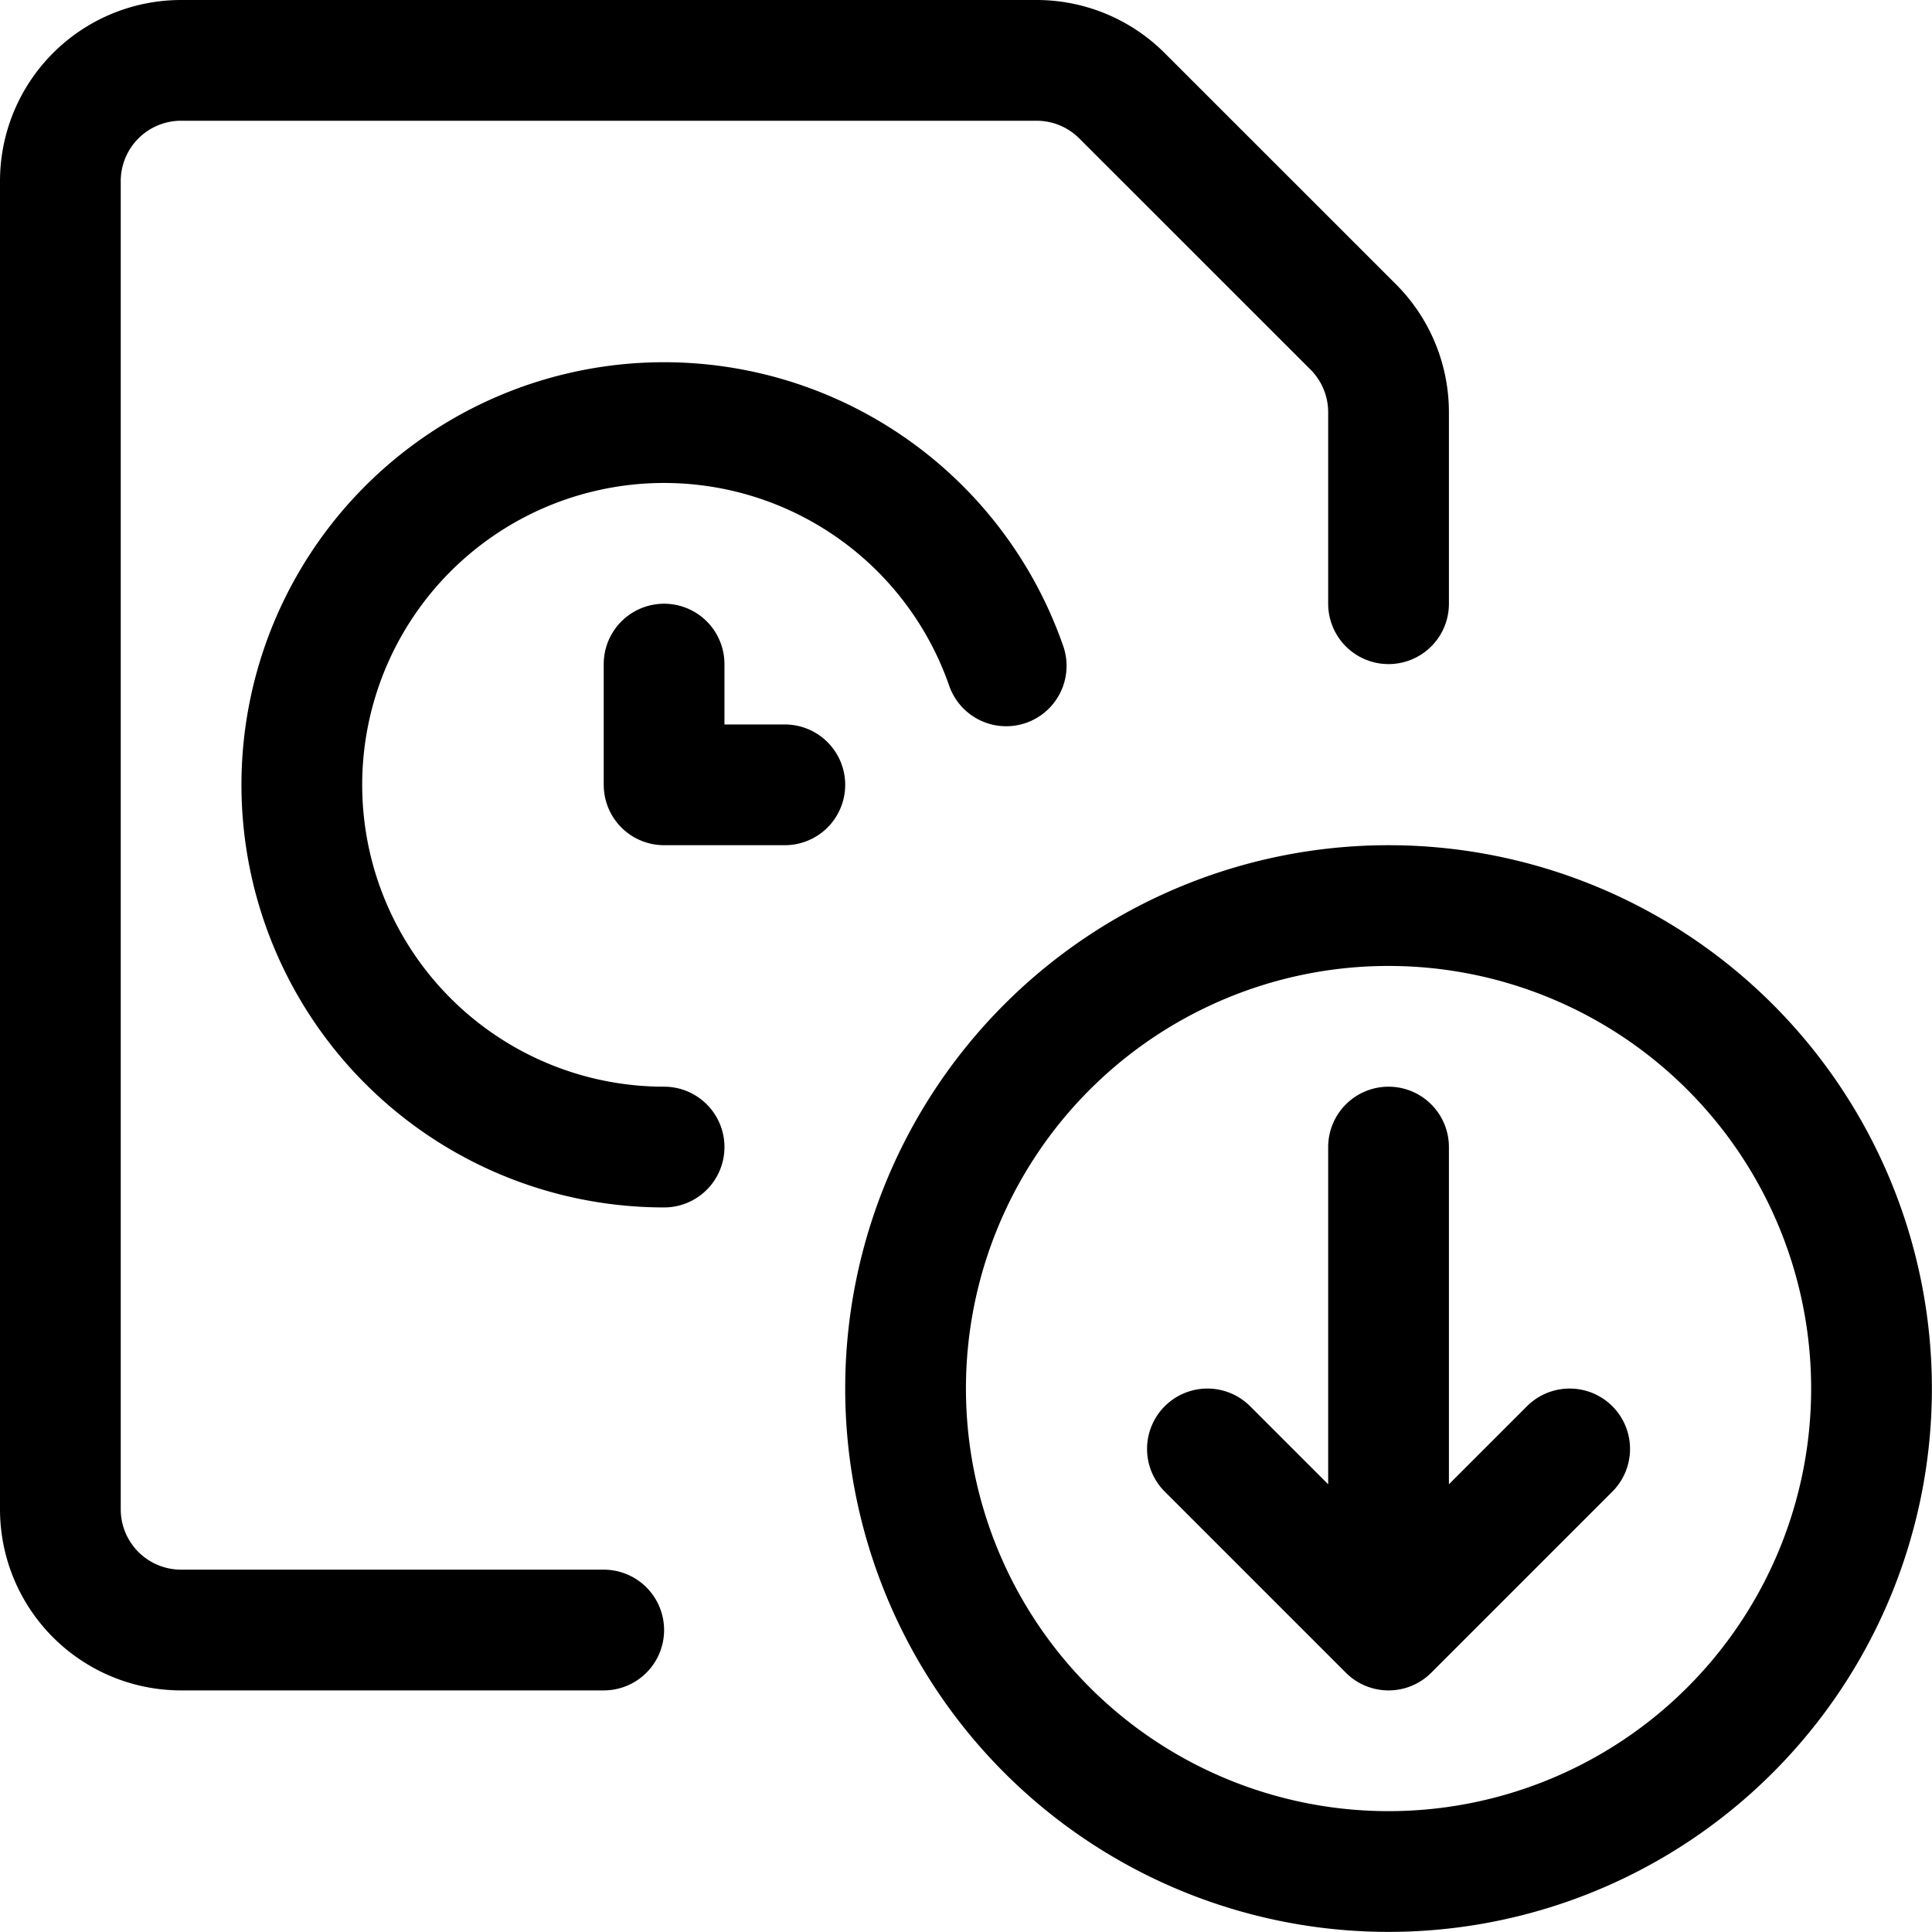
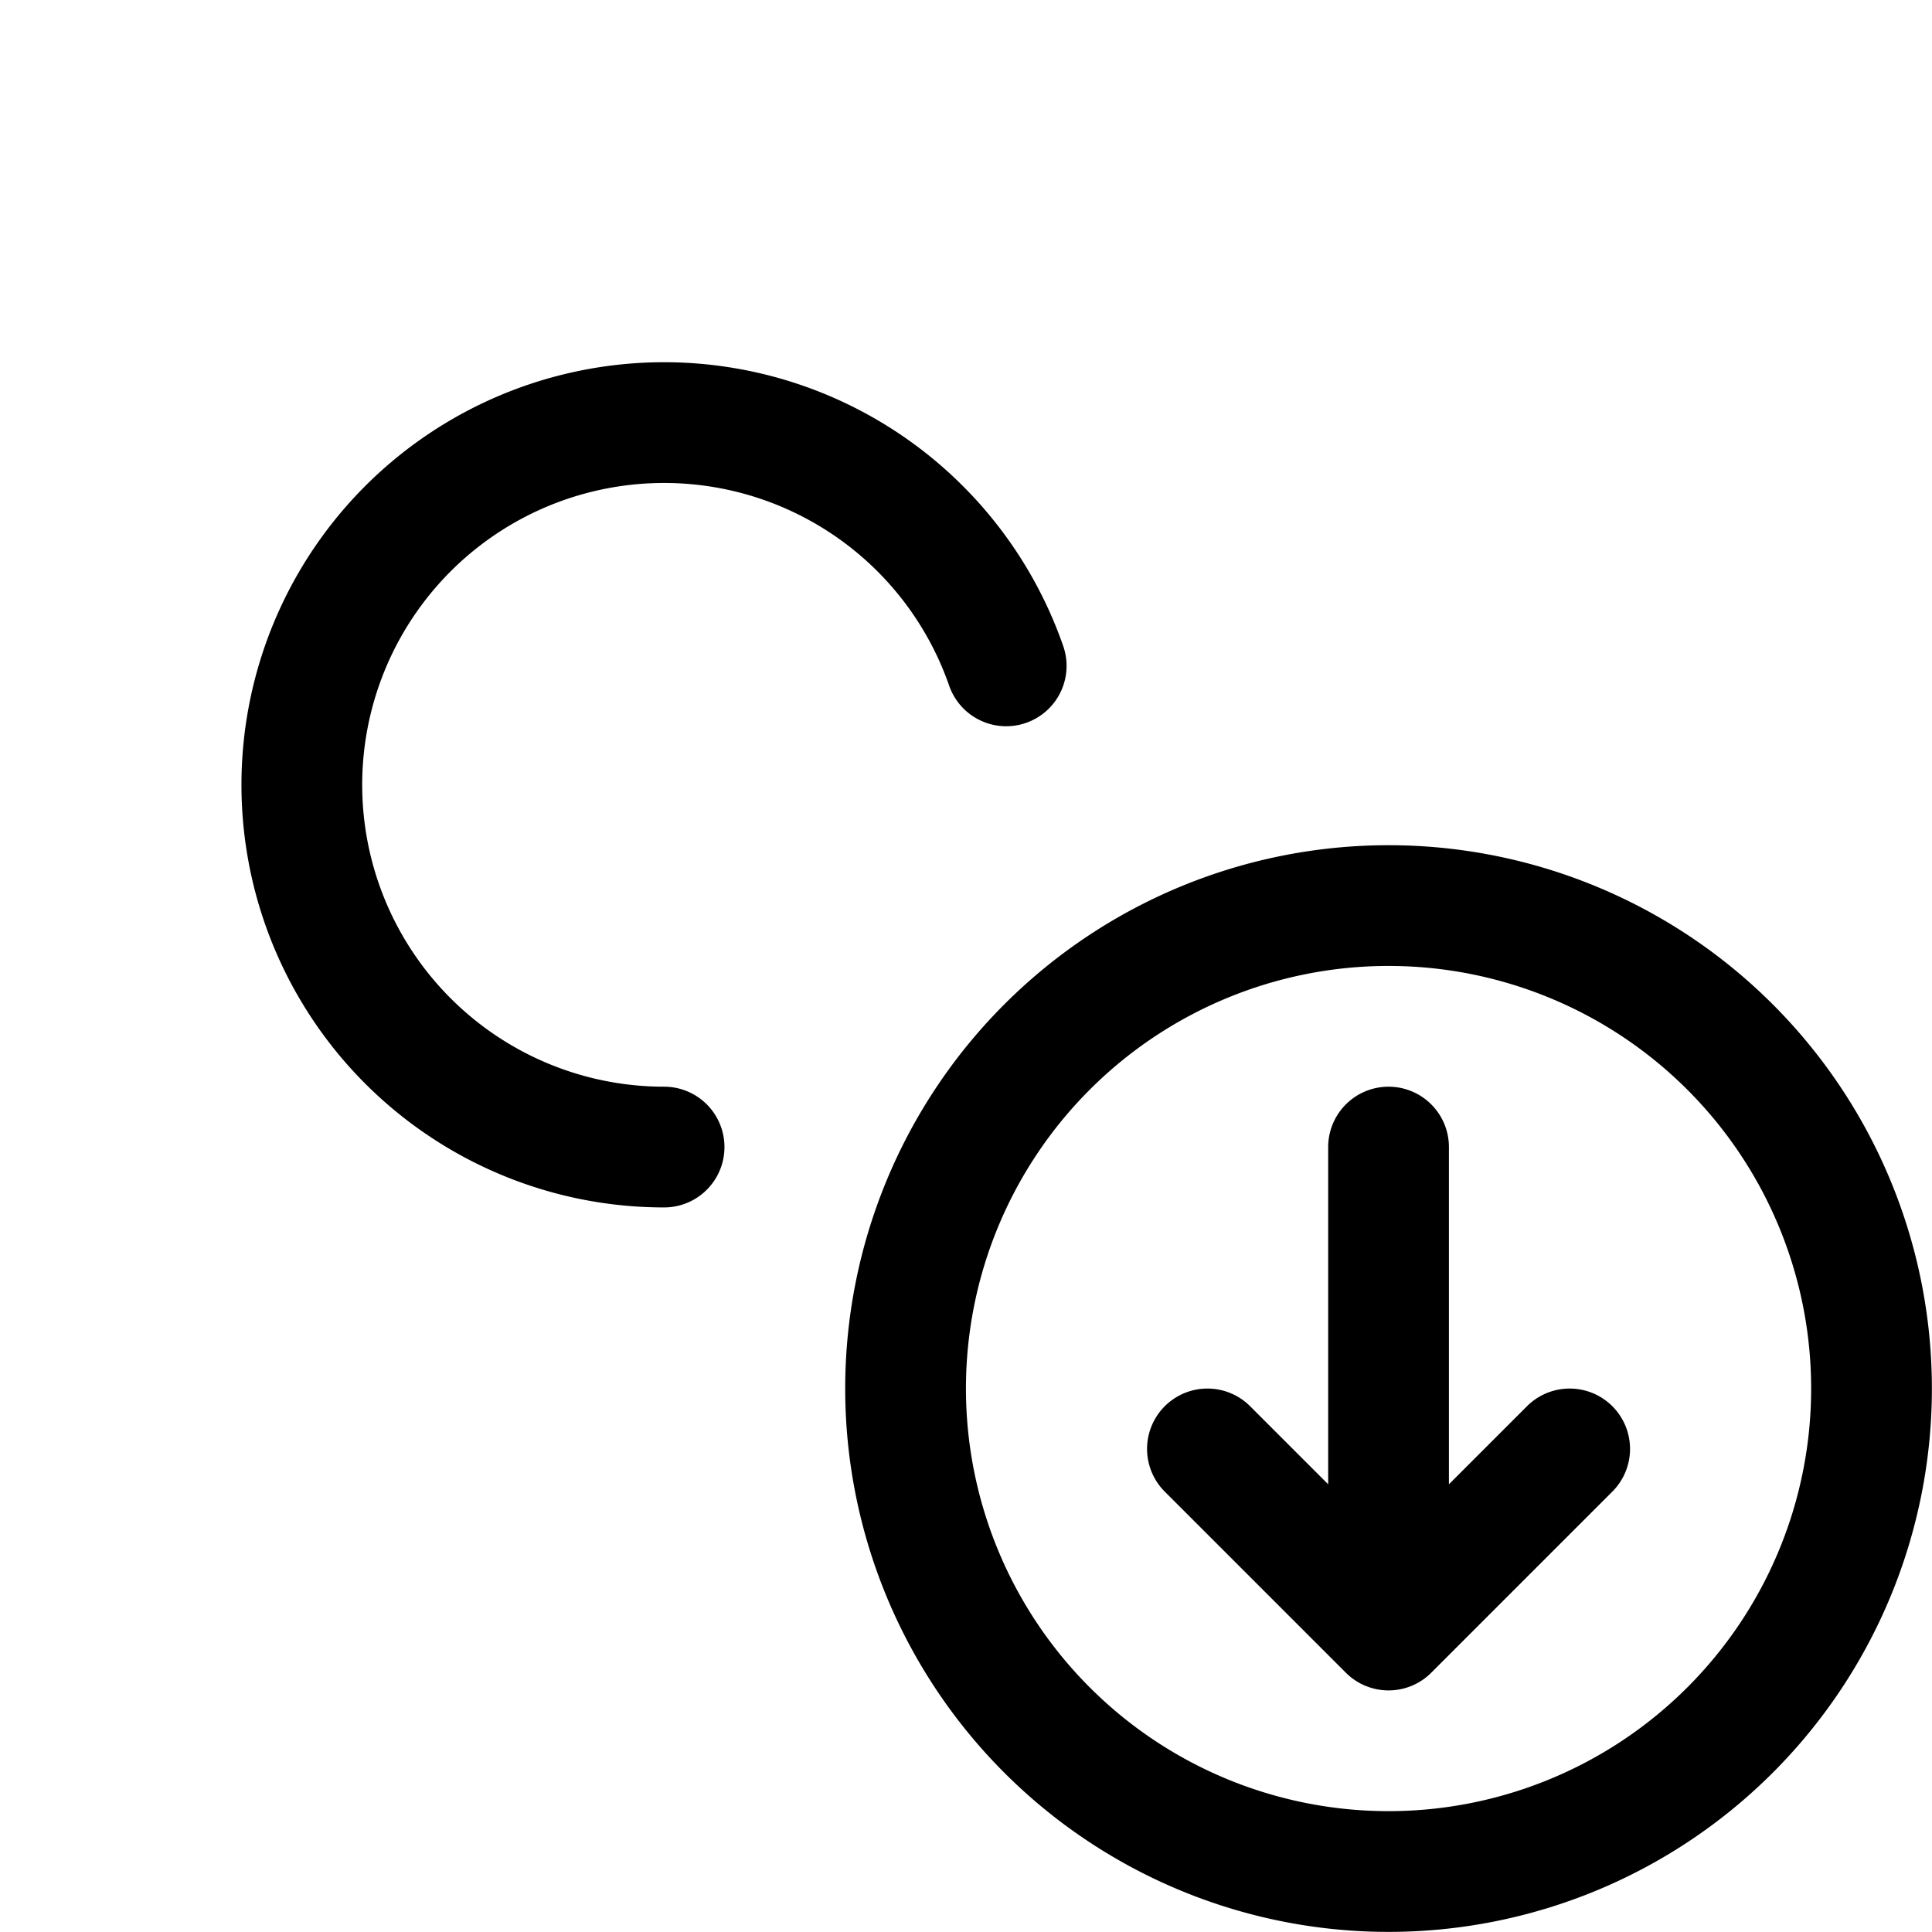
<svg xmlns="http://www.w3.org/2000/svg" viewBox="0 0 140 140" fill="#000000" stroke="#000000" height="140" width="140">
  <g transform="matrix(5.833,0,0,5.833,0,0)">
    <path d="M11.25 17.25a6 6 0 1 0 12 0 6 6 0 1 0-12 0zm6-3v6m0 0L15 18m2.25 2.25L19.5 18M8.25 14.25a4.5 4.5 0 1 1 4.25-5.978" fill="none" stroke-linecap="round" stroke-linejoin="round" stroke-width="1.5" />
-     <path d="M9.75 9.75h-1.5v-1.5" fill="none" stroke-linecap="round" stroke-linejoin="round" stroke-width="1.5" />
-     <path d="M7.5 20.25H2.25a1.5 1.5 0 0 1-1.5-1.5V2.25a1.5 1.5 0 0 1 1.5-1.5h10.629a1.5 1.5 0 0 1 1.06.44l2.872 2.871a1.5 1.5 0 0 1 .439 1.061V7.5" fill="none" stroke-linecap="round" stroke-linejoin="round" stroke-width="1.5" />
  </g>
</svg>